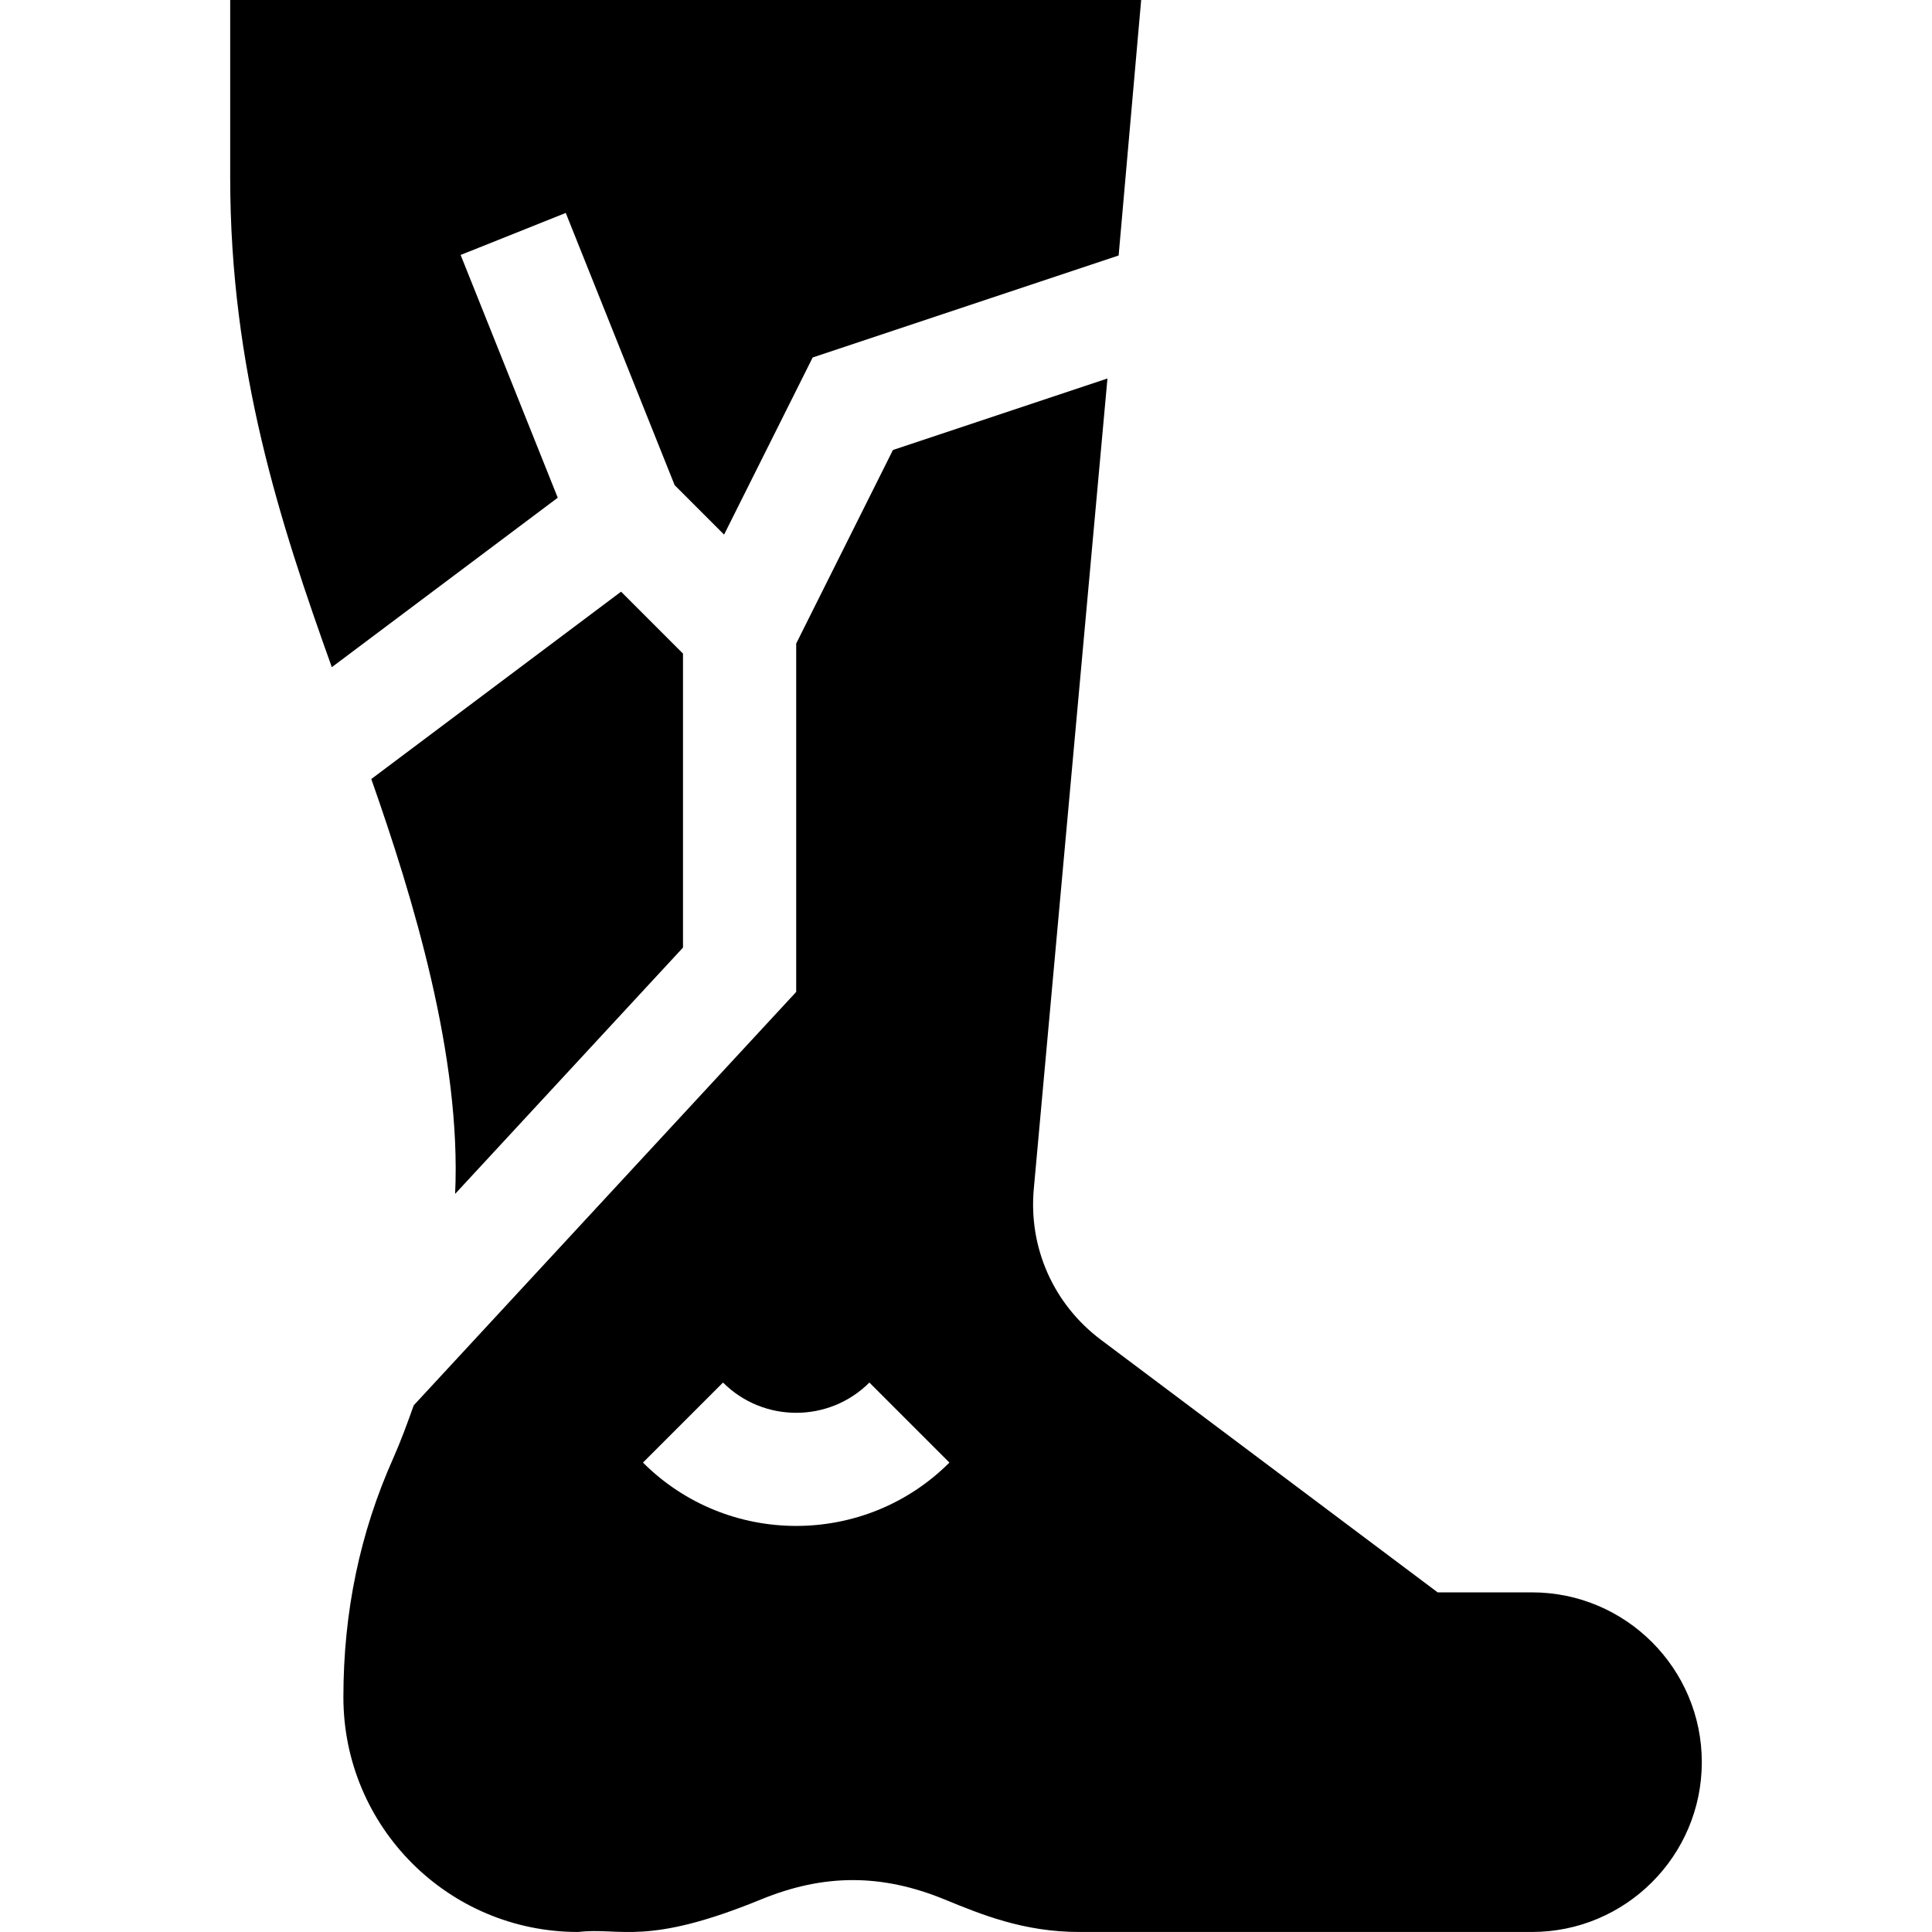
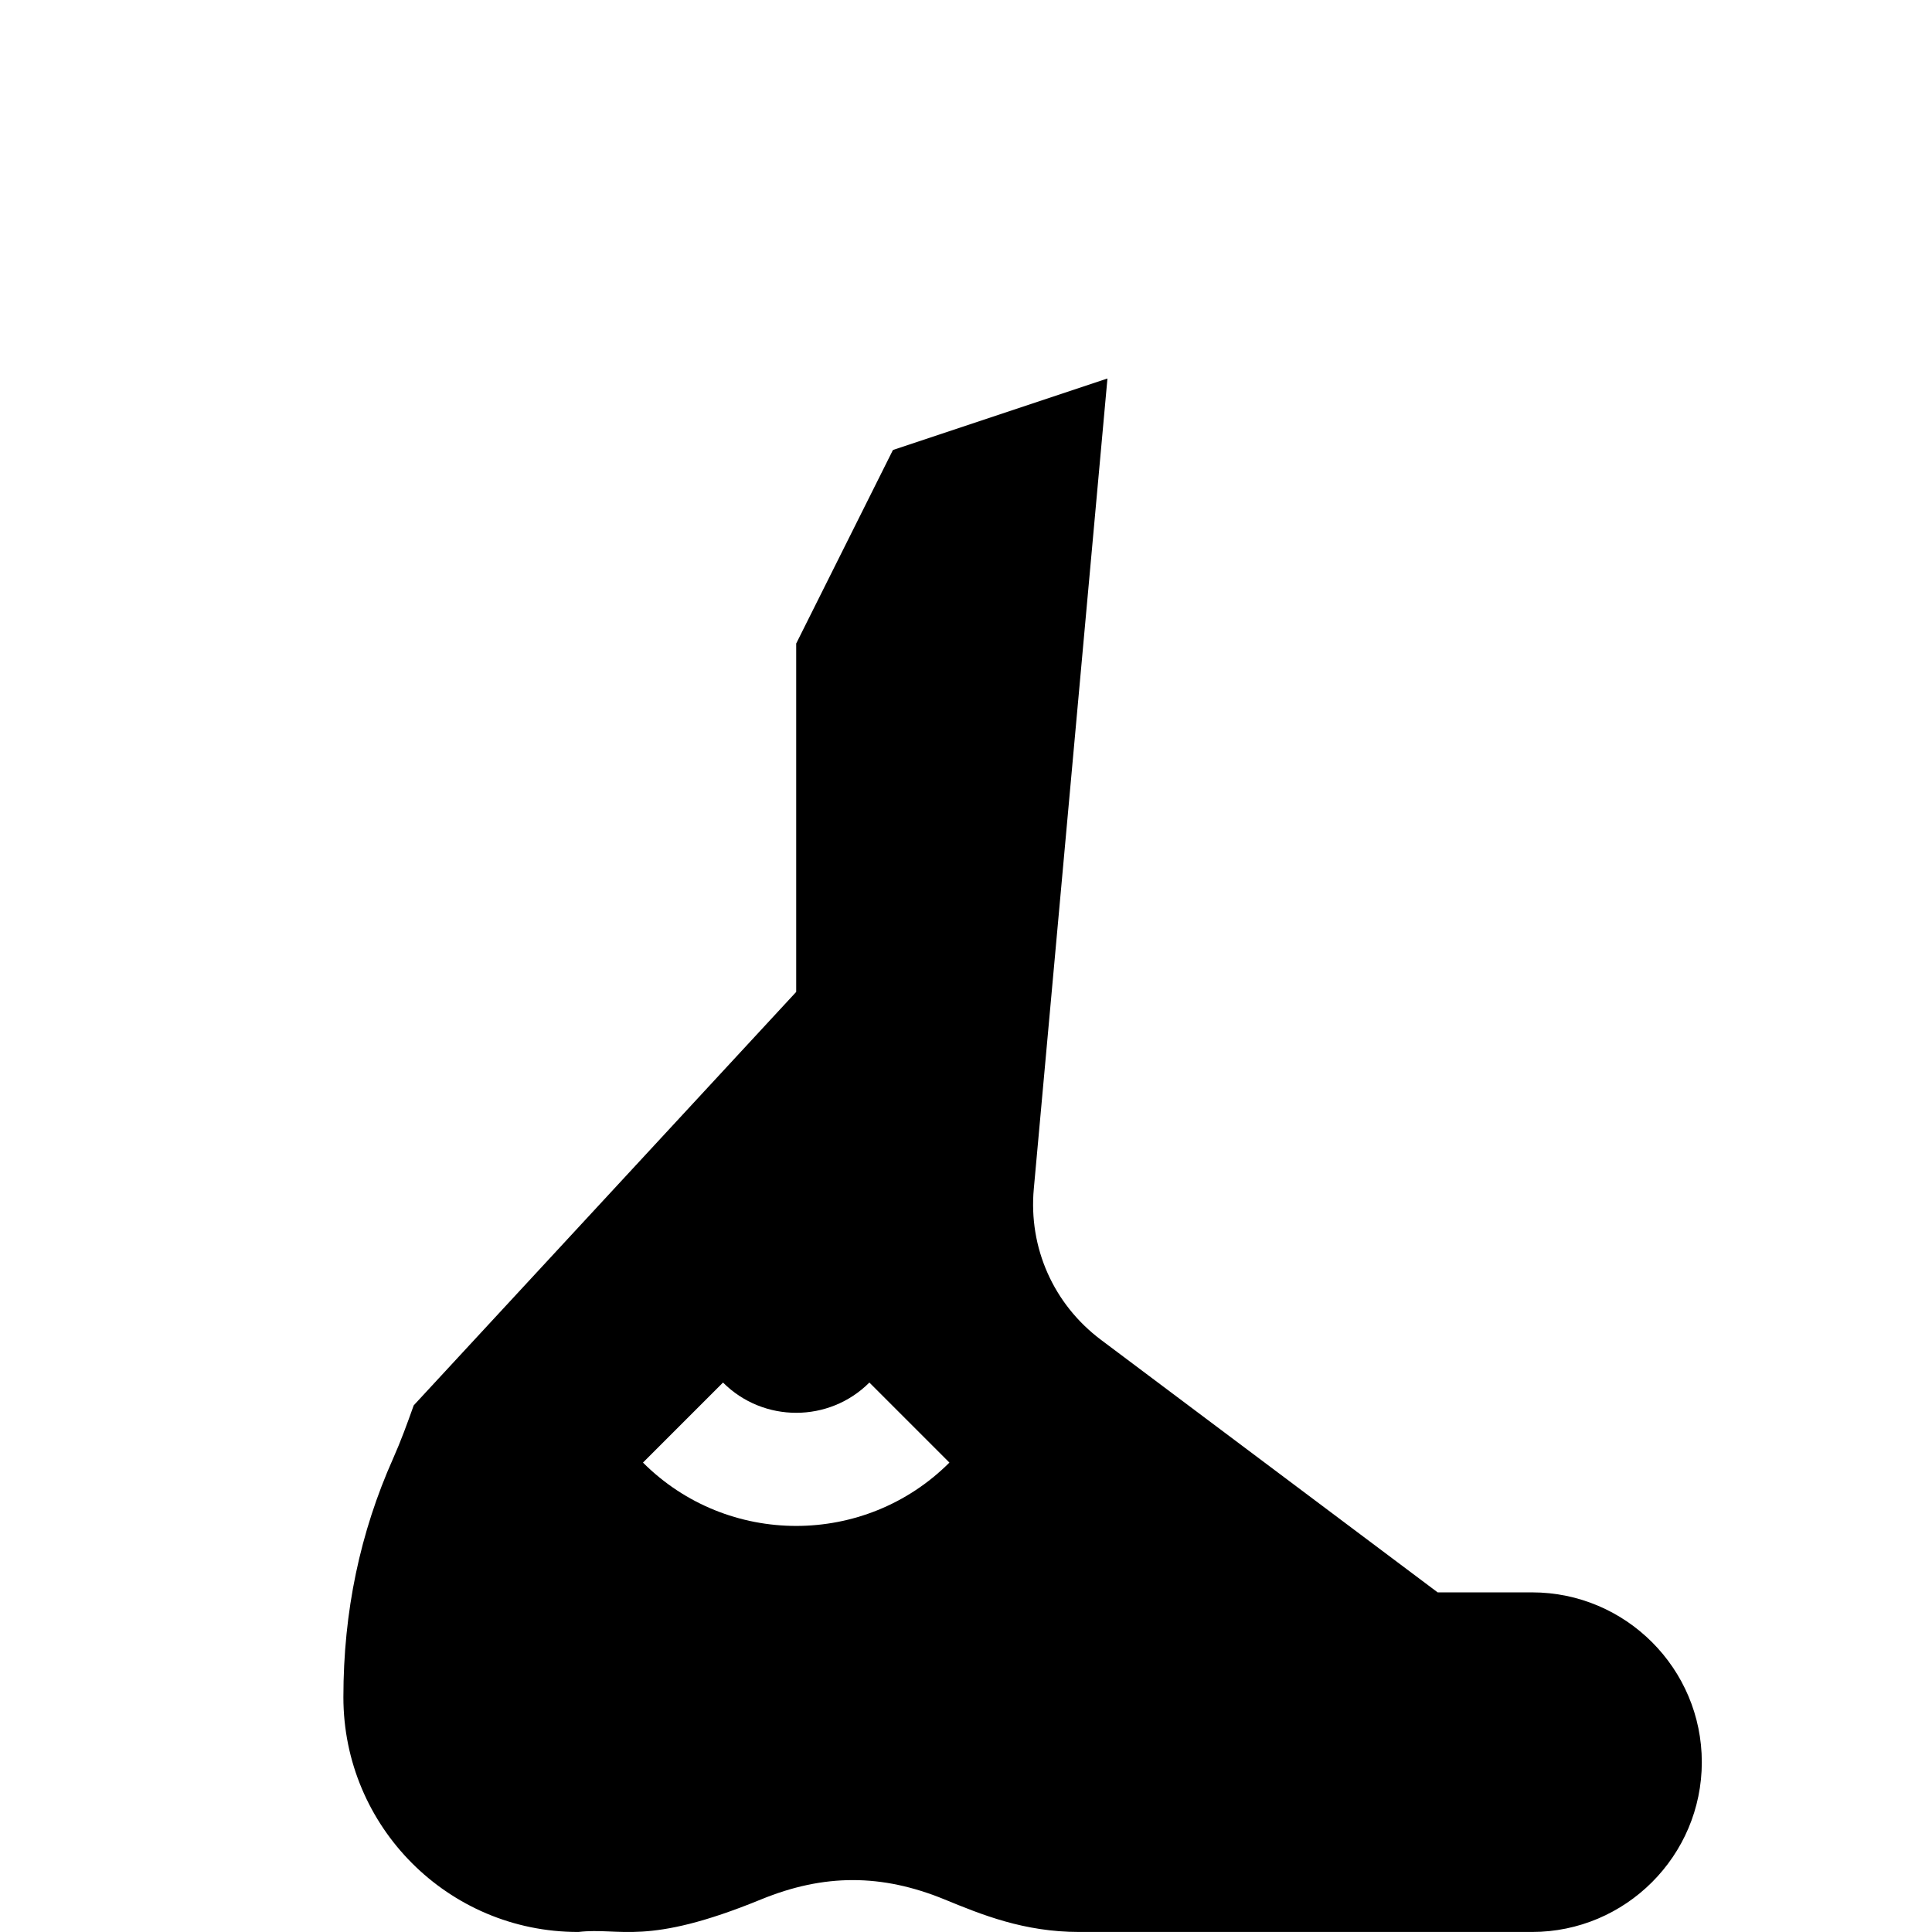
<svg xmlns="http://www.w3.org/2000/svg" height="512" viewBox="0 0 512.009 512.009" width="512">
-   <path d="m147.811 131.902-25.737-64.336 27.861-11.133 28.854 72.14 13.105 13.105 23.476-46.939 81.085-27.03L302.425 0H61.004v47c0 50.845 13.121 91.262 26.931 129.811zM120.614 316.401l60.39-65.275v-77.915l-16.41-16.41-66.198 49.651c11.103 31.55 23.904 73.678 22.218 109.949z" />
  <path d="M406.004 422h-25.005l-89.209-66.914c-12.583-9.434-19.248-24.404-17.813-40.063l19.514-214.713-56.852 18.951-25.635 51.284v92.329L109.641 372.439c-1.683 4.73-3.397 9.45-5.453 14.068-8.745 19.614-13.184 40.532-13.184 63.281 0 34.304 27.75 62.212 62.183 62.212h.103c11.137-1.324 17.786 3.932 48.413-8.628 16.67-6.826 31.934-6.826 48.604 0 9.858 4.043 21.021 8.628 35.698 8.628h120c24.814 0 45-20.186 45-45s-20.186-45-45.001-45zm-195-17.607c-14.707 0-29.414-5.596-40.605-16.787l21.211-21.211c10.693 10.693 28.096 10.693 38.789 0l21.211 21.211c-11.192 11.191-25.899 16.787-40.606 16.787z" />
</svg>